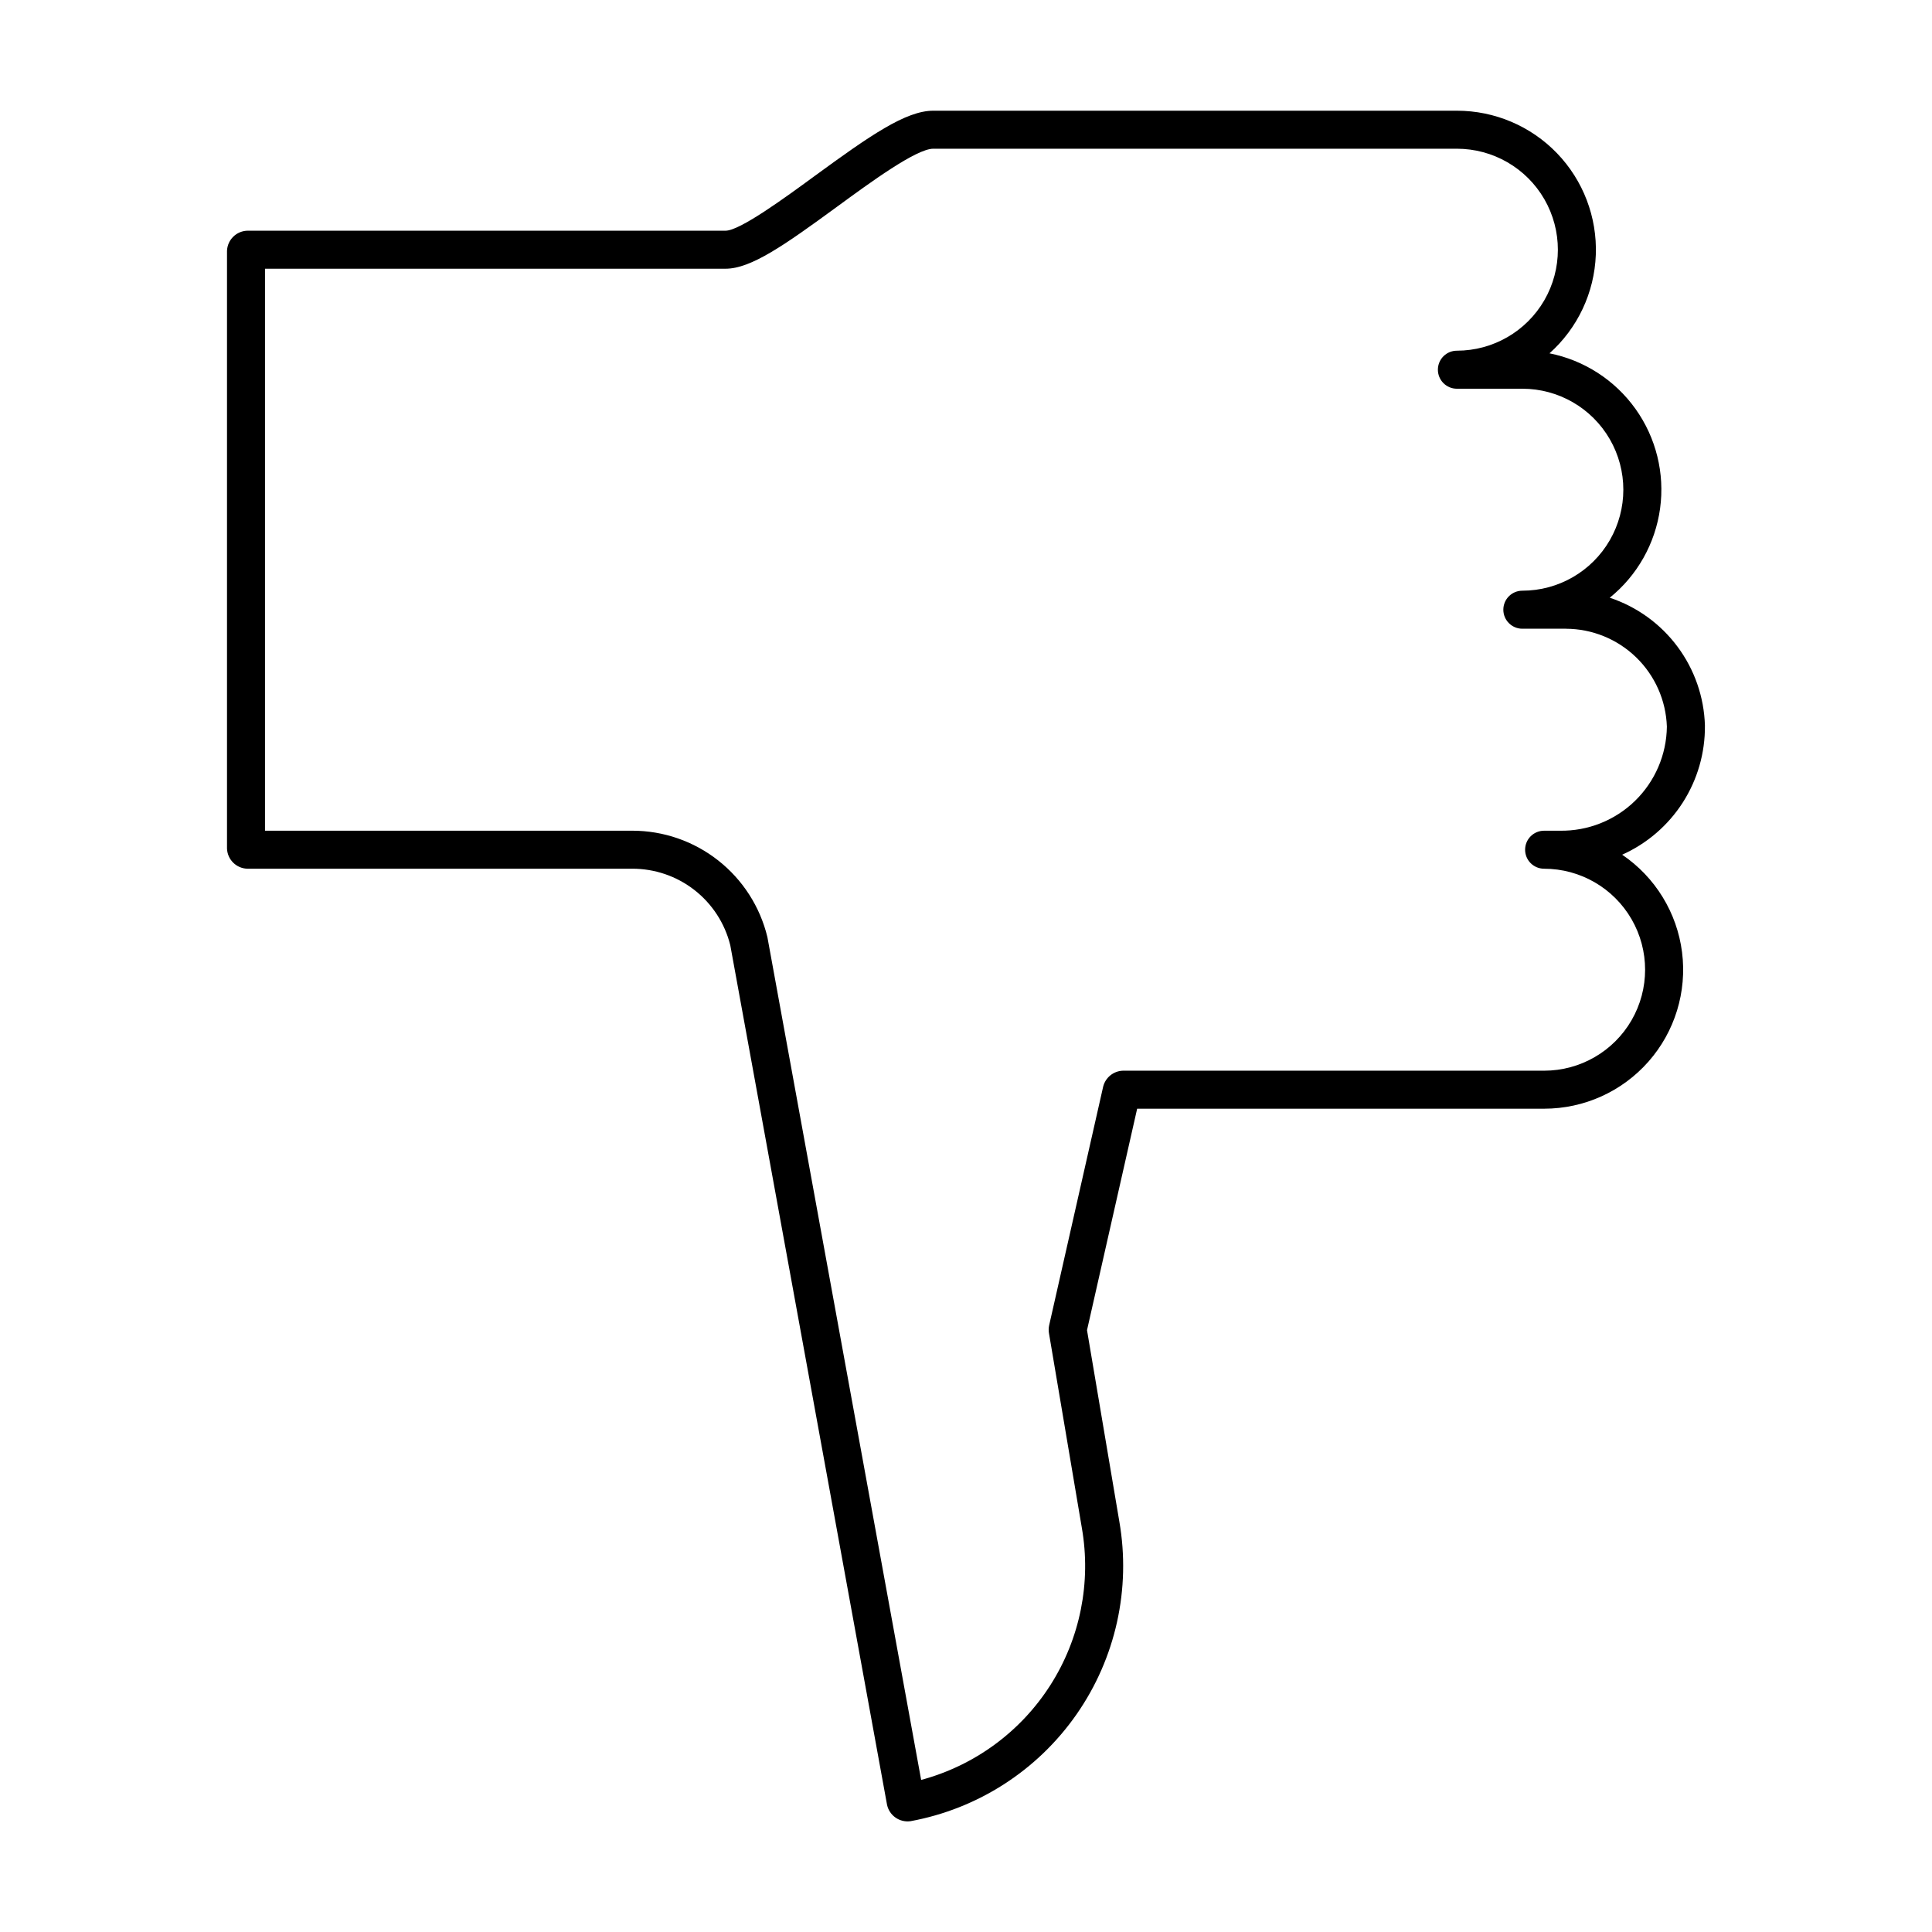
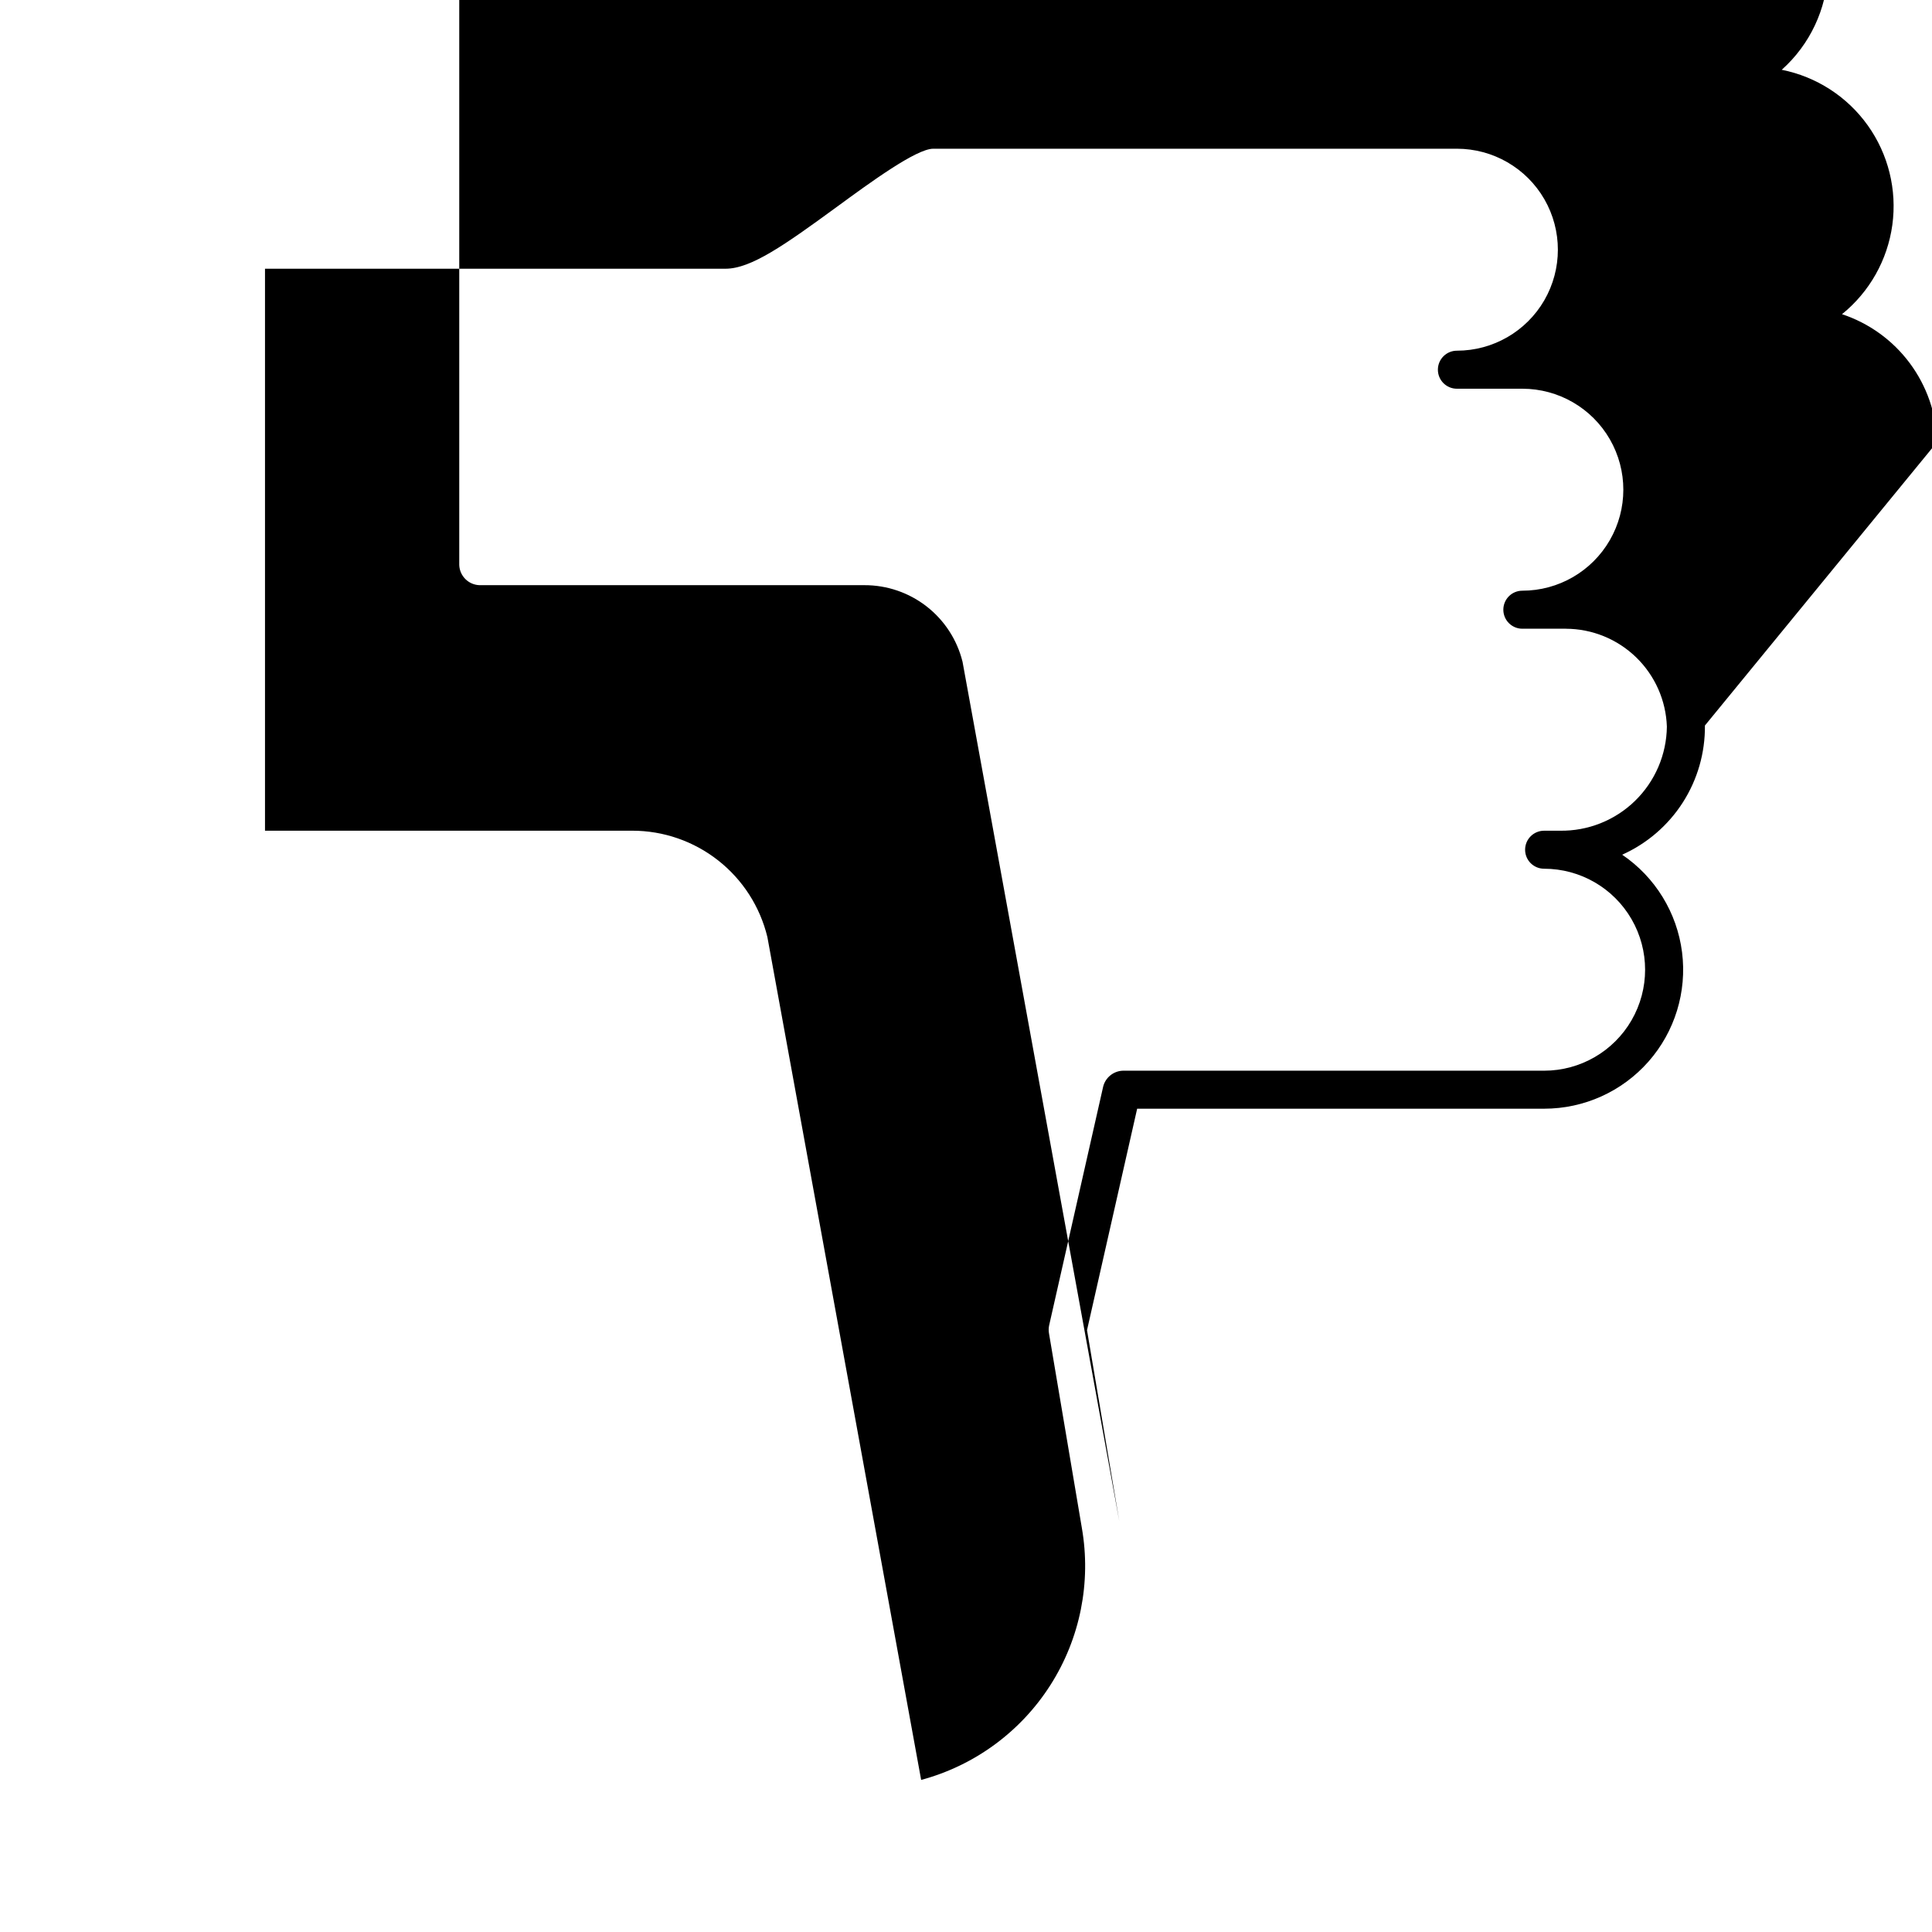
<svg xmlns="http://www.w3.org/2000/svg" fill="#000000" width="800px" height="800px" version="1.1" viewBox="144 144 512 512">
-   <path d="m595.82 336.27c0.074 7.223-1.961 14.309-5.856 20.391-3.894 6.078-9.48 10.891-16.07 13.844 8.754 5.938 14.535 15.352 15.867 25.844 1.332 10.492-1.91 21.055-8.902 28.988-6.996 7.938-17.062 12.48-27.641 12.48h-107.86l-13.289 58.691 8.562 50.688c3.109 17.863-0.961 36.23-11.324 51.105-10.363 14.879-26.184 25.059-44.016 28.332-2.871 0.402-5.57-1.465-6.207-4.297l-41.562-227.89-0.004 0.004c-1.445-5.793-4.793-10.934-9.504-14.602-4.711-3.668-10.512-5.648-16.484-5.633h-102.04c-2.898-0.113-5.219-2.434-5.332-5.332v-158.41c0.113-2.898 2.434-5.219 5.332-5.336h126.79c3.793 0 15.684-8.695 23.551-14.453 14.754-10.793 24.238-17.348 31.492-17.348h138.77c10.012 0 19.59 4.07 26.535 11.277 6.941 7.211 10.652 16.934 10.277 26.938-0.379 10-4.809 19.418-12.277 26.082 9.203 1.832 17.359 7.106 22.809 14.746 5.445 7.641 7.773 17.07 6.504 26.367-1.273 9.297-6.043 17.758-13.34 23.656 7.172 2.379 13.438 6.902 17.949 12.961 4.512 6.059 7.051 13.355 7.273 20.906zm-36.82-25.656-11.562 0.004c-2.785 0-5.039-2.258-5.039-5.039 0-2.785 2.254-5.039 5.039-5.039 9.559 0 18.395-5.102 23.176-13.383 4.781-8.277 4.781-18.48 0-26.762-4.781-8.277-13.617-13.379-23.176-13.379h-17.348c-2.781 0-5.035-2.258-5.035-5.039s2.254-5.039 5.035-5.039c9.562 0 18.398-5.102 23.18-13.379 4.777-8.281 4.777-18.484 0-26.766-4.781-8.277-13.617-13.379-23.18-13.379h-138.77c-4.488 0-16.656 8.902-25.543 15.406-13.898 10.164-22.758 16.395-29.5 16.395h-122.05v148.93h97.301c8.27-0.008 16.301 2.769 22.801 7.883 6.5 5.113 11.09 12.262 13.035 20.301l40.75 223.37c14.152-3.809 26.371-12.77 34.25-25.129 7.883-12.359 10.855-27.219 8.336-41.656l-8.695-51.484c-0.137-0.73-0.129-1.484 0.031-2.211l14.32-63.277c0.613-2.398 2.734-4.109 5.211-4.195h111.64c9.559 0 18.395-5.102 23.176-13.379 4.781-8.281 4.781-18.48 0-26.762s-13.617-13.383-23.176-13.383c-2.785 0-5.039-2.254-5.039-5.035 0-2.785 2.254-5.039 5.039-5.039h4.172c7.422 0.117 14.582-2.723 19.906-7.898 5.32-5.176 8.363-12.254 8.453-19.676-0.234-6.945-3.152-13.531-8.141-18.371-4.988-4.84-11.66-7.559-18.609-7.578z" />
+   <path d="m595.82 336.27c0.074 7.223-1.961 14.309-5.856 20.391-3.894 6.078-9.48 10.891-16.07 13.844 8.754 5.938 14.535 15.352 15.867 25.844 1.332 10.492-1.91 21.055-8.902 28.988-6.996 7.938-17.062 12.48-27.641 12.48h-107.86l-13.289 58.691 8.562 50.688l-41.562-227.89-0.004 0.004c-1.445-5.793-4.793-10.934-9.504-14.602-4.711-3.668-10.512-5.648-16.484-5.633h-102.04c-2.898-0.113-5.219-2.434-5.332-5.332v-158.41c0.113-2.898 2.434-5.219 5.332-5.336h126.79c3.793 0 15.684-8.695 23.551-14.453 14.754-10.793 24.238-17.348 31.492-17.348h138.77c10.012 0 19.59 4.07 26.535 11.277 6.941 7.211 10.652 16.934 10.277 26.938-0.379 10-4.809 19.418-12.277 26.082 9.203 1.832 17.359 7.106 22.809 14.746 5.445 7.641 7.773 17.07 6.504 26.367-1.273 9.297-6.043 17.758-13.34 23.656 7.172 2.379 13.438 6.902 17.949 12.961 4.512 6.059 7.051 13.355 7.273 20.906zm-36.82-25.656-11.562 0.004c-2.785 0-5.039-2.258-5.039-5.039 0-2.785 2.254-5.039 5.039-5.039 9.559 0 18.395-5.102 23.176-13.383 4.781-8.277 4.781-18.48 0-26.762-4.781-8.277-13.617-13.379-23.176-13.379h-17.348c-2.781 0-5.035-2.258-5.035-5.039s2.254-5.039 5.035-5.039c9.562 0 18.398-5.102 23.18-13.379 4.777-8.281 4.777-18.484 0-26.766-4.781-8.277-13.617-13.379-23.18-13.379h-138.77c-4.488 0-16.656 8.902-25.543 15.406-13.898 10.164-22.758 16.395-29.5 16.395h-122.05v148.93h97.301c8.27-0.008 16.301 2.769 22.801 7.883 6.5 5.113 11.09 12.262 13.035 20.301l40.75 223.37c14.152-3.809 26.371-12.77 34.25-25.129 7.883-12.359 10.855-27.219 8.336-41.656l-8.695-51.484c-0.137-0.73-0.129-1.484 0.031-2.211l14.32-63.277c0.613-2.398 2.734-4.109 5.211-4.195h111.64c9.559 0 18.395-5.102 23.176-13.379 4.781-8.281 4.781-18.48 0-26.762s-13.617-13.383-23.176-13.383c-2.785 0-5.039-2.254-5.039-5.035 0-2.785 2.254-5.039 5.039-5.039h4.172c7.422 0.117 14.582-2.723 19.906-7.898 5.32-5.176 8.363-12.254 8.453-19.676-0.234-6.945-3.152-13.531-8.141-18.371-4.988-4.84-11.66-7.559-18.609-7.578z" />
</svg>